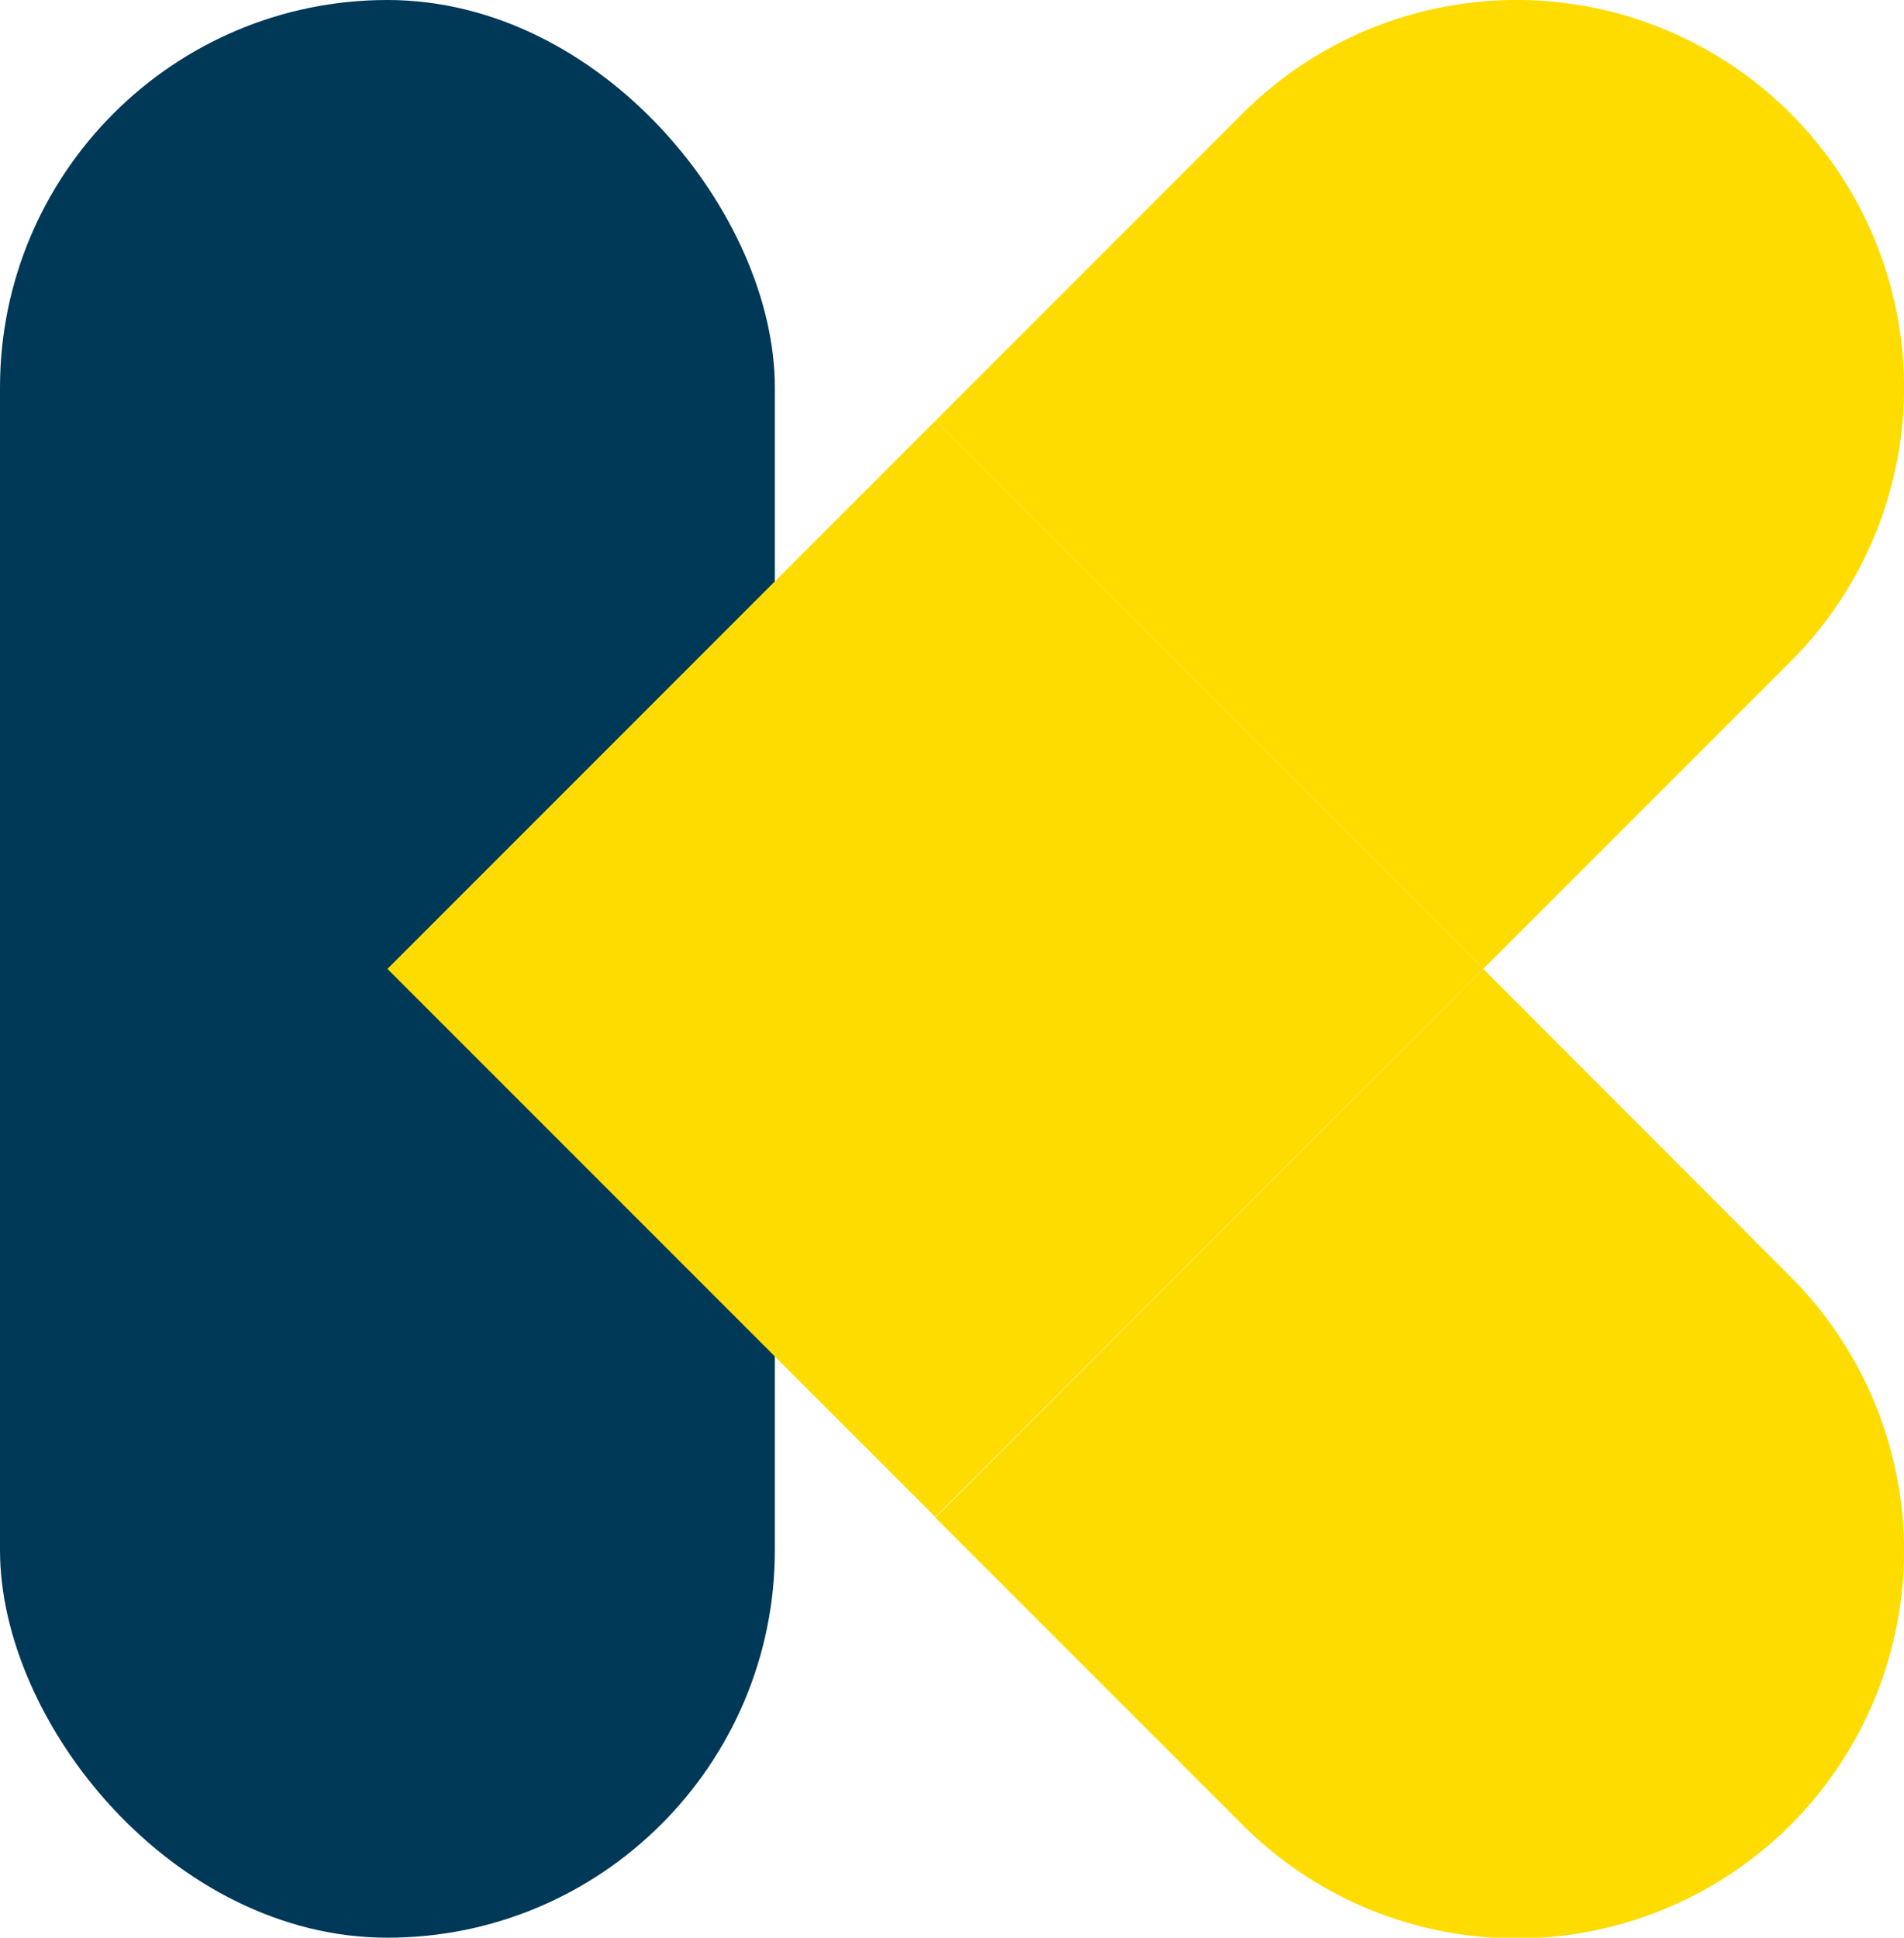
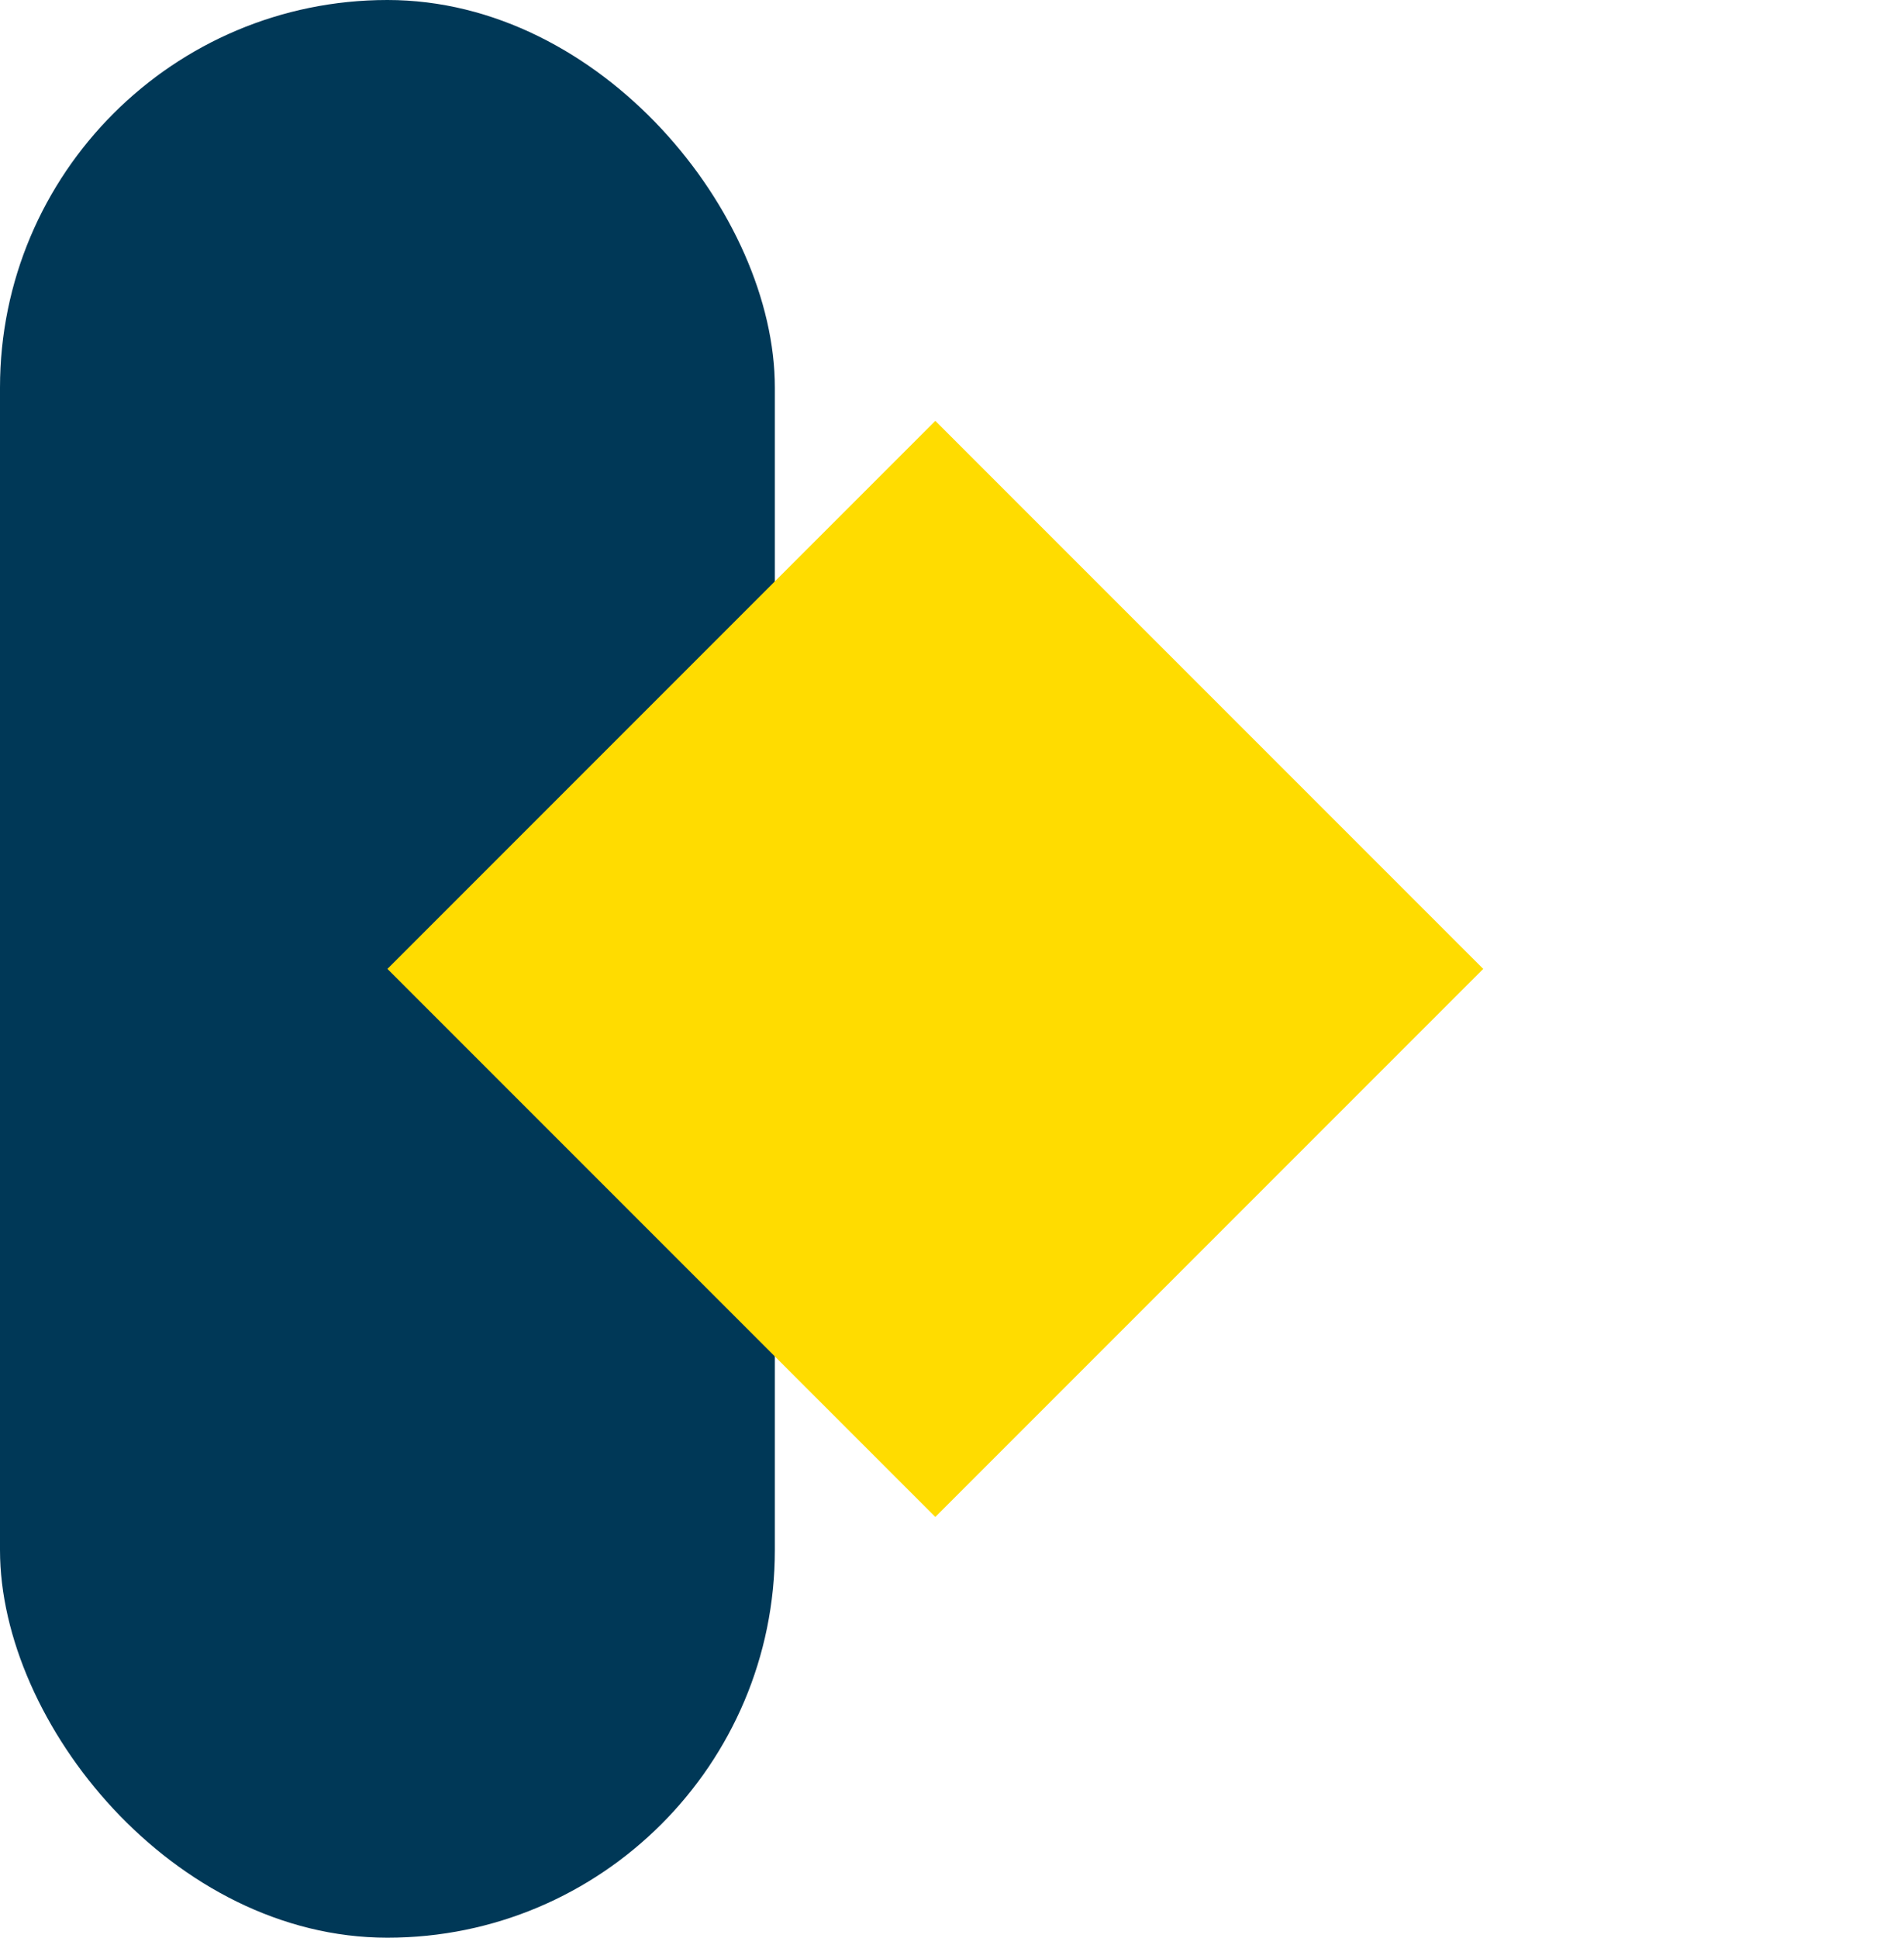
<svg xmlns="http://www.w3.org/2000/svg" id="Ebene_1" data-name="Ebene 1" viewBox="0 0 139.3 141.73">
  <defs>
    <style>.cls-1{fill:#003857;}.cls-2{fill:#ffdc00;}</style>
  </defs>
  <title>logo-footer</title>
  <rect class="cls-1" width="56.69" height="141.73" rx="28.35" ry="28.35" />
-   <path class="cls-2" d="M131,48.39A28.35,28.35,0,0,0,131,8.3h0a28.35,28.35,0,0,0-40.09,0L68.43,30.78l40.09,40.09Z" />
-   <path class="cls-2" d="M108.52,70.87L68.43,111l22.48,22.48a28.35,28.35,0,0,0,40.09,0h0a28.35,28.35,0,0,0,0-40.09Z" />
  <rect class="cls-2" x="40.09" y="42.52" width="56.69" height="56.69" transform="translate(-30.07 69.15) rotate(-45)" />
</svg>